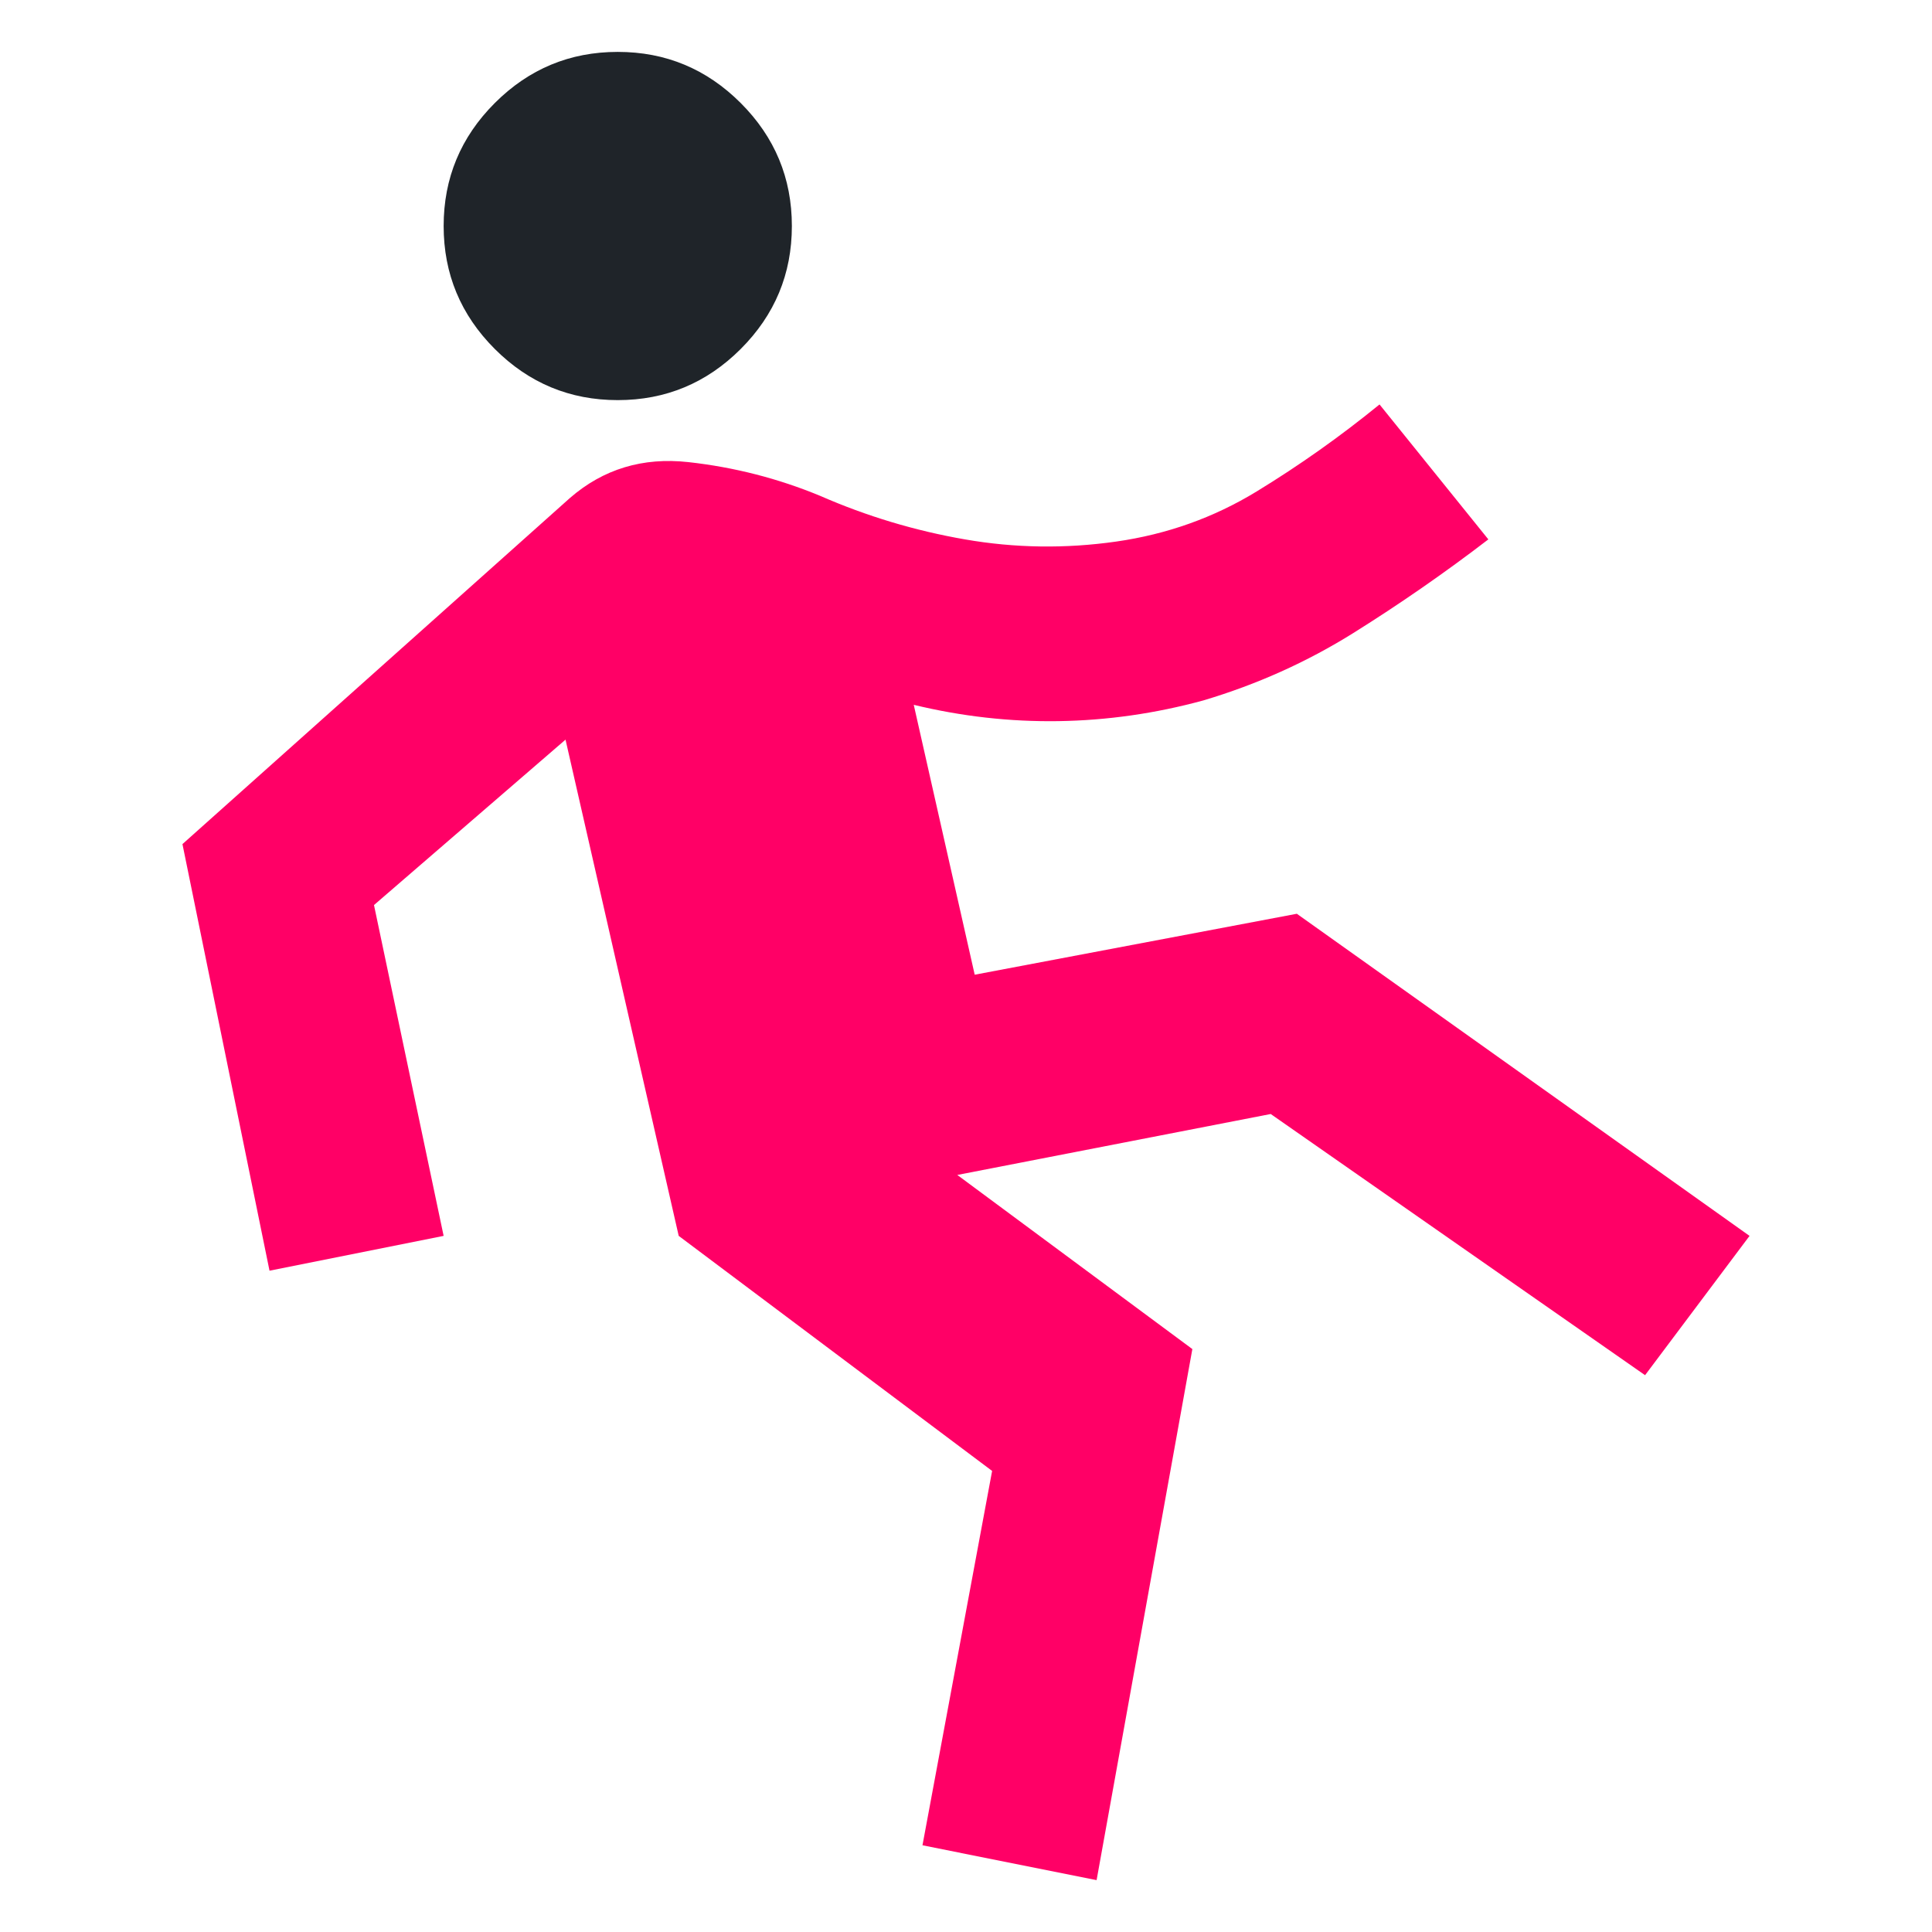
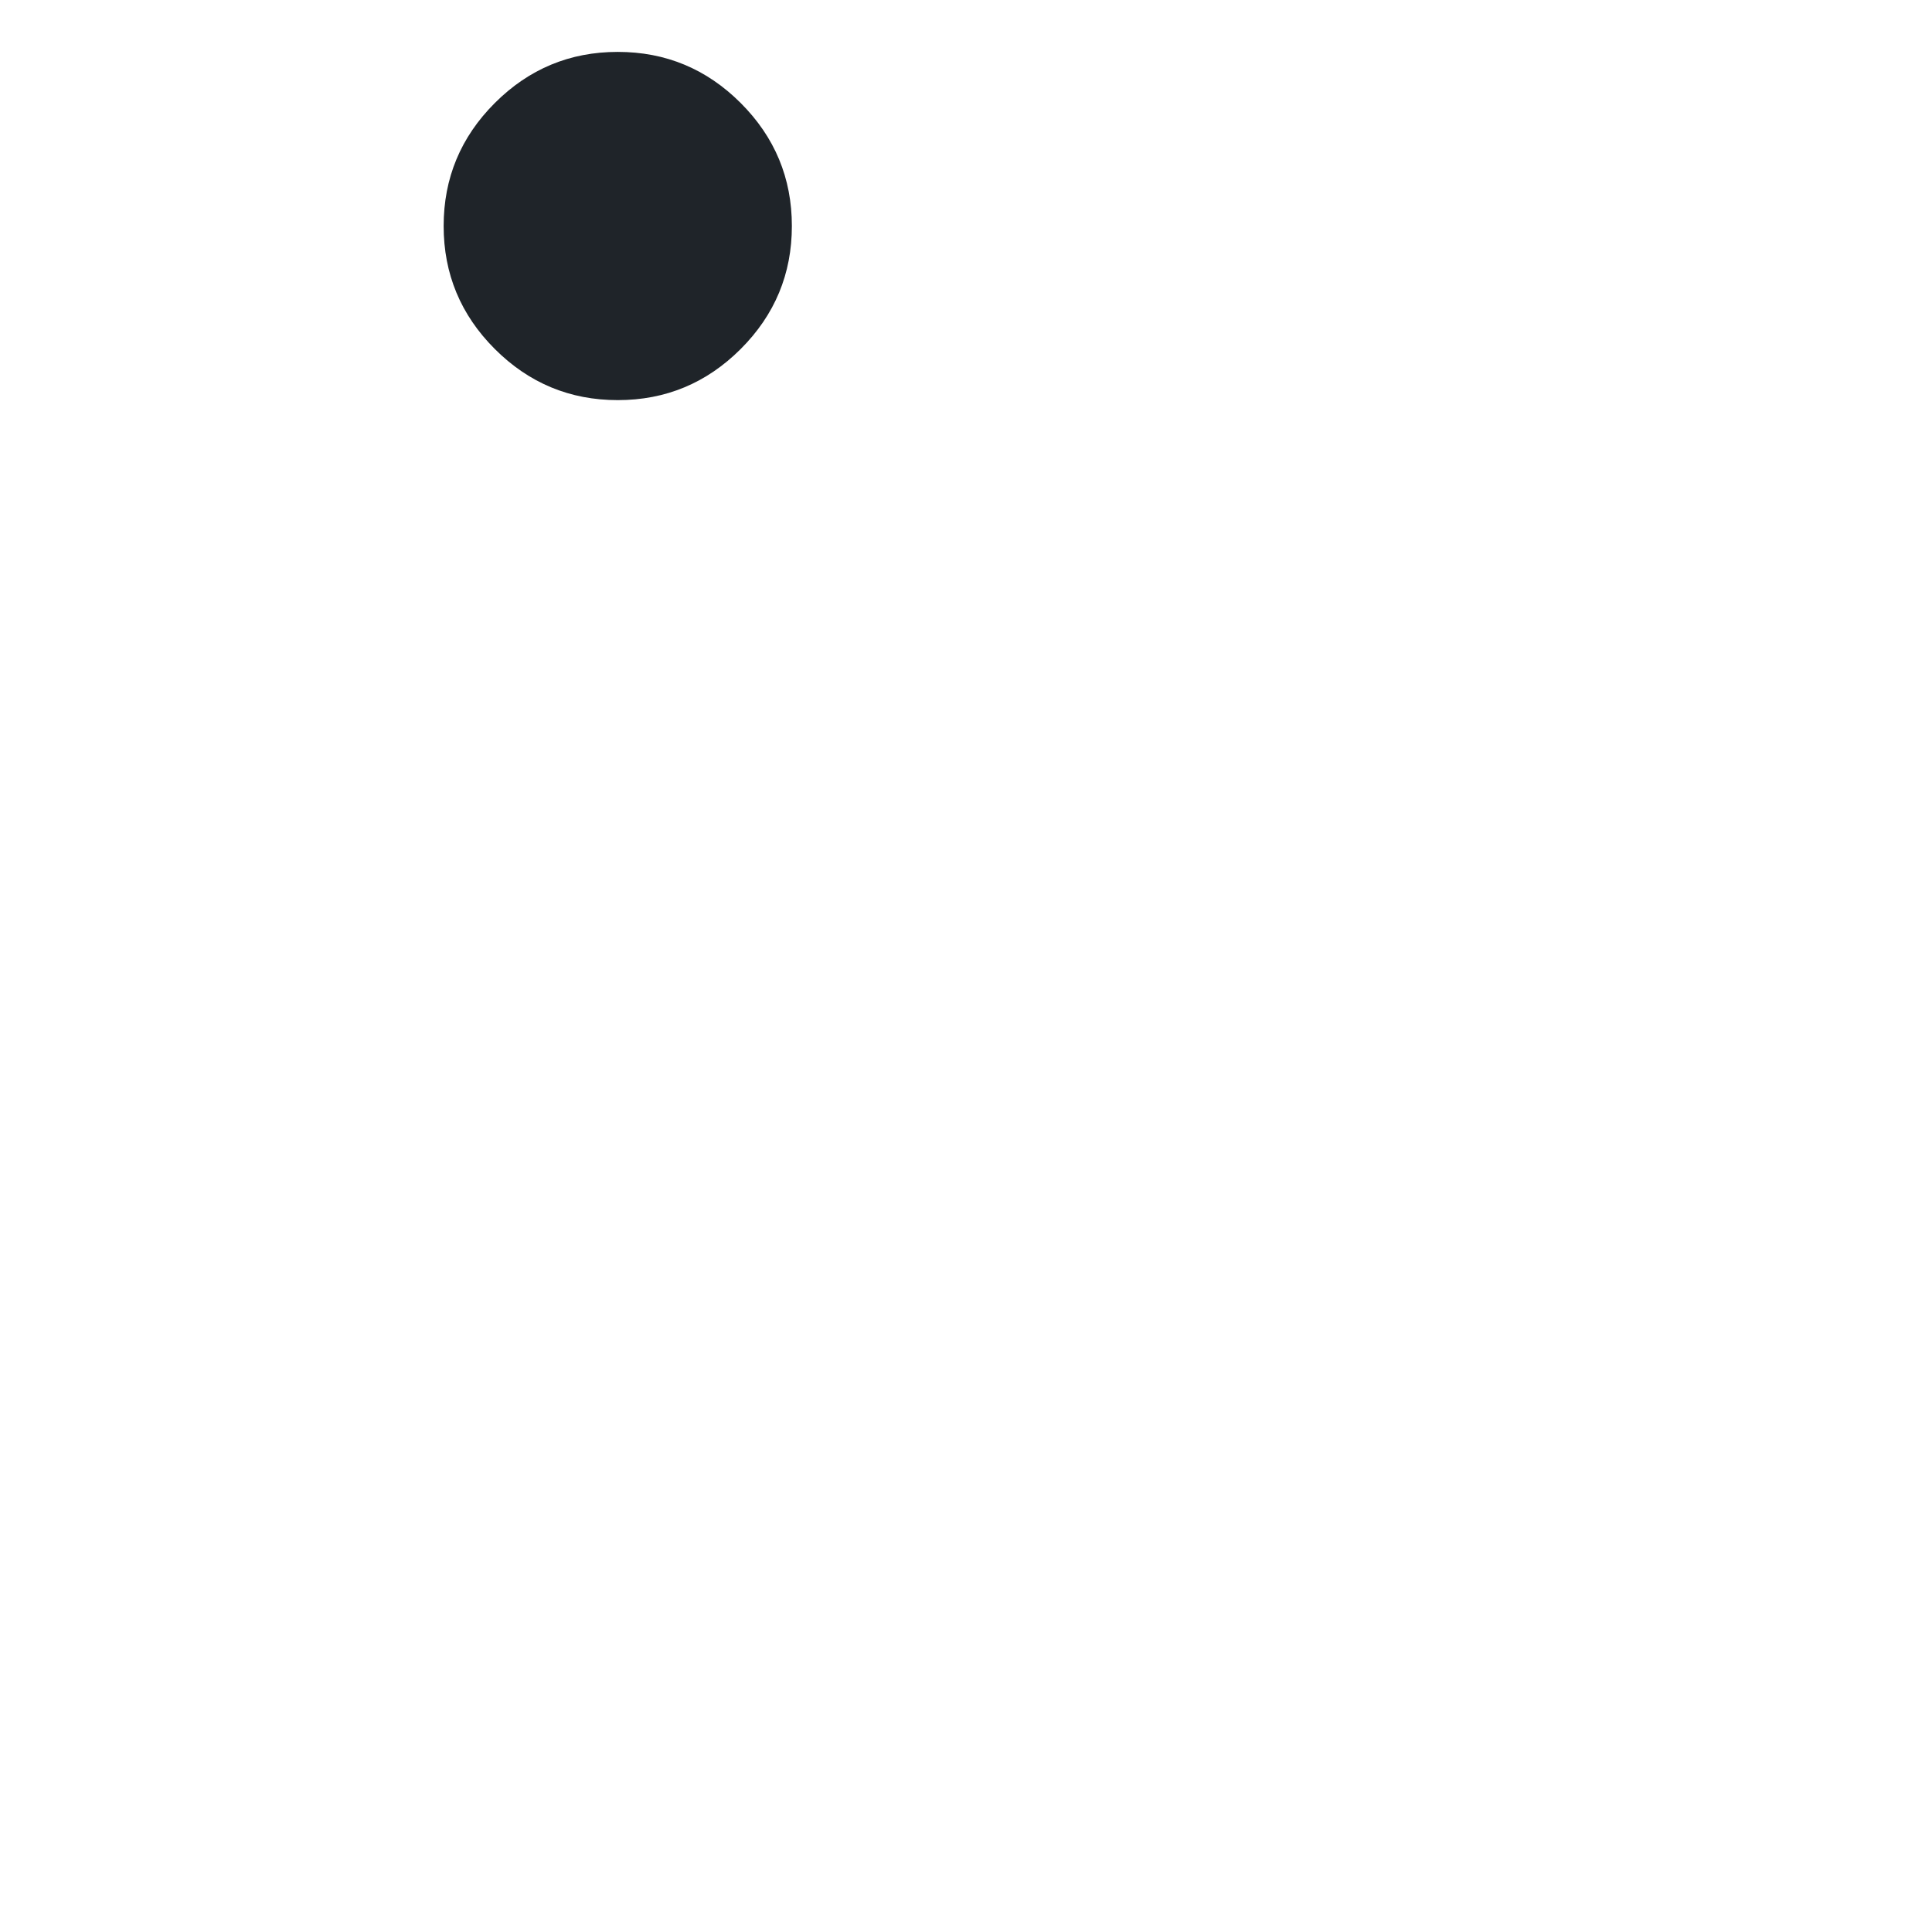
<svg xmlns="http://www.w3.org/2000/svg" id="Camada_1" viewBox="0 0 1080 1080">
  <defs>
    <style>.cls-1{fill:#f06;}.cls-2{fill:#1f2429;}</style>
  </defs>
-   <path class="cls-1" d="M613,1051l-97.33-19.47,38.93-209.27-175.2-131.4-63.27-277.4-107.07,92.47,38.93,184.93-97.33,19.47-48.67-238.47,216.57-193.45c18.66-16.22,40.76-22.91,66.31-20.08,25.55,2.84,50.09,9.12,73.61,18.86,25.96,11.36,52.92,19.47,80.91,24.33,27.98,4.87,56.17,5.27,84.56,1.22,28.39-4.06,54.55-13.38,78.47-27.98,23.93-14.6,46.84-30.82,68.74-48.67l60.83,75.43c-24.33,18.66-49.48,36.09-75.43,52.32-25.96,16.22-53.94,28.79-83.95,37.72-26.77,7.3-53.74,11.15-80.91,11.56-27.17.41-54.14-2.64-80.91-9.12l34.07,150.87,180.07-34.07,253.07,180.07-58.4,77.87-209.27-146-175.2,34.07,131.4,97.33-53.53,296.87Z" />
  <path class="cls-2" d="M345.33,223.67c-26.77,0-49.68-9.53-68.74-28.59-19.06-19.06-28.59-41.98-28.59-68.74s9.53-49.68,28.59-68.74c19.06-19.06,41.97-28.59,68.74-28.59s49.68,9.53,68.74,28.59c19.06,19.06,28.59,41.97,28.59,68.74s-9.53,49.68-28.59,68.74c-19.06,19.06-41.98,28.59-68.74,28.59Z" />
</svg>